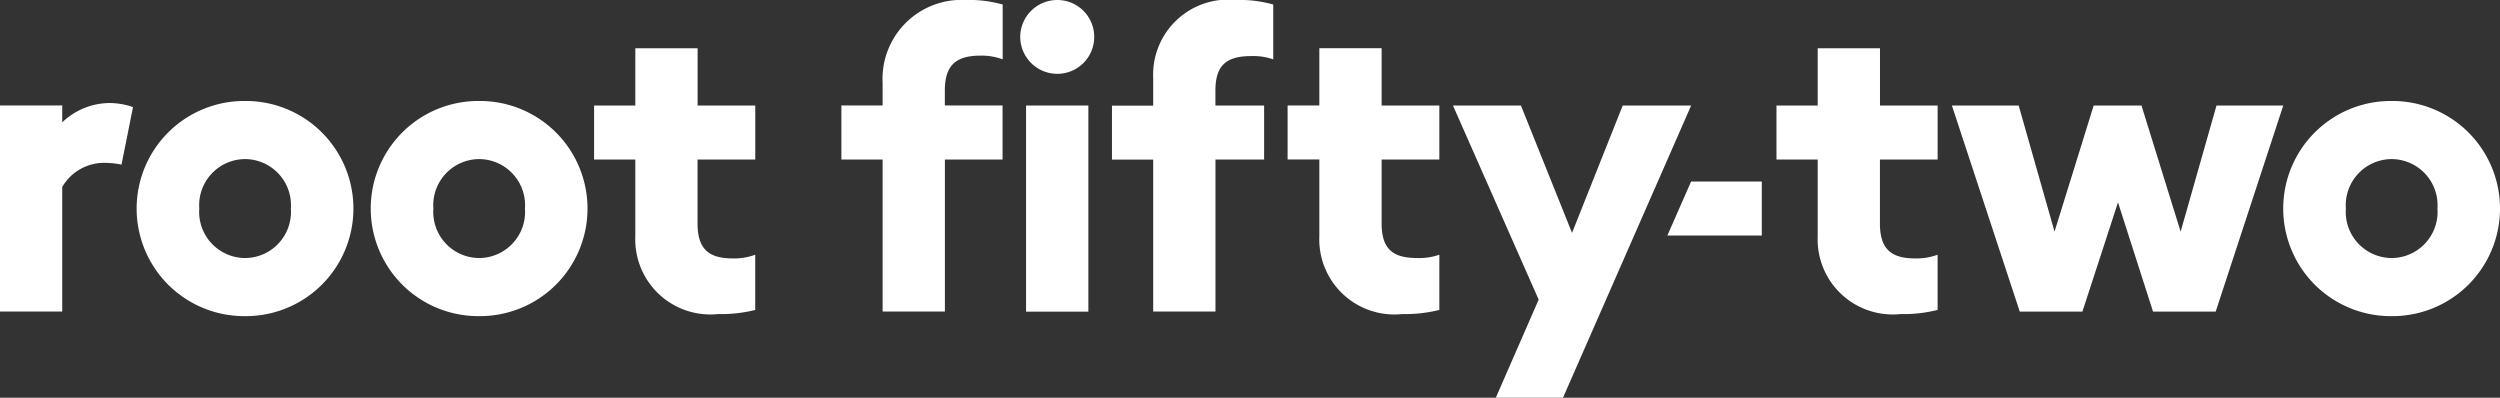
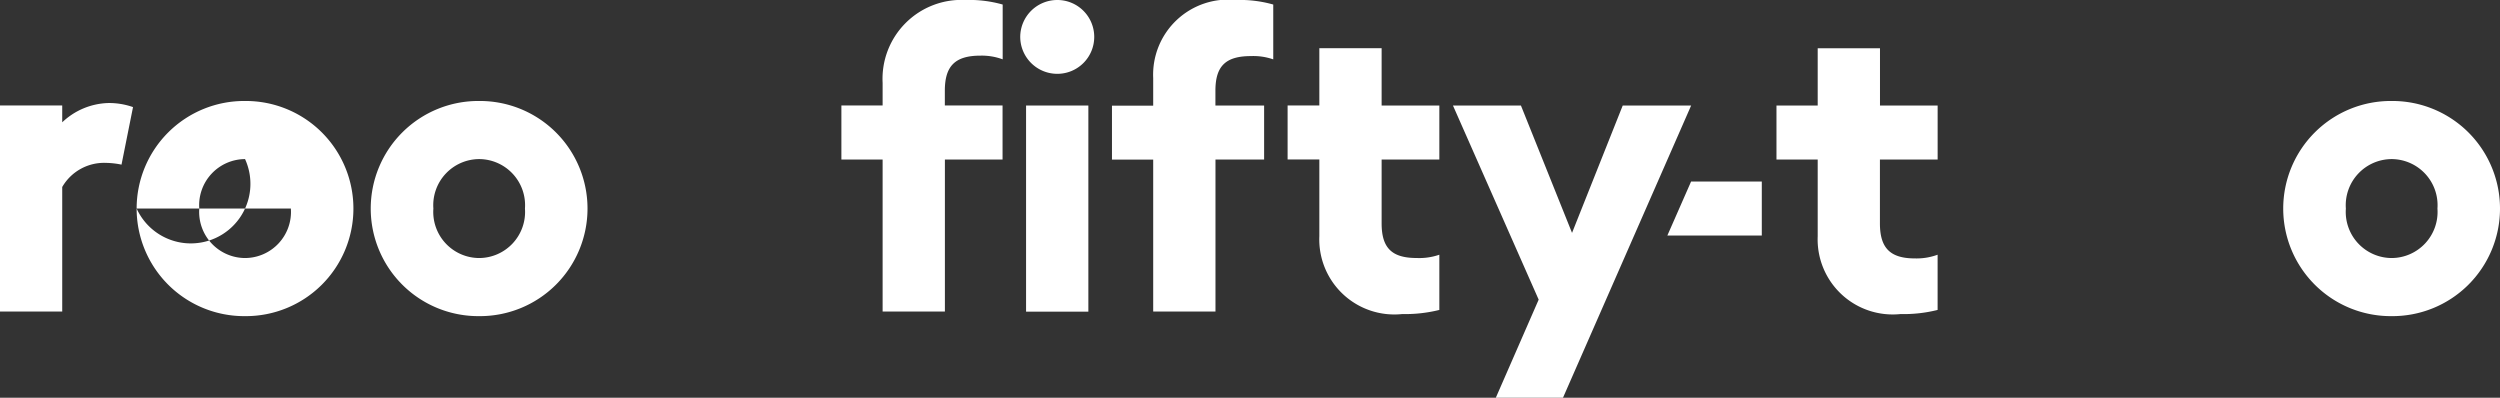
<svg xmlns="http://www.w3.org/2000/svg" width="84.292" height="13.41" viewBox="0 0 84.292 13.41">
  <rect x="0" y="0" width="84.292" height="13.41" fill="#333333" stroke="none" />
  <defs>
    <clipPath id="clip-path">
      <path id="Path_365" data-name="Path 365" d="M0-18.916H84.292v-13.41H0Z" transform="translate(0 32.326)" fill="#fff" />
    </clipPath>
  </defs>
  <g id="Group_338" data-name="Group 338" transform="translate(-1483.707 -3625.076)">
    <g id="Group_337" data-name="Group 337" transform="translate(1483.707 3657.402)">
      <g id="Group_288" data-name="Group 288" transform="translate(0 -32.326)" clip-path="url(#clip-path)">
        <g id="Group_282" data-name="Group 282" transform="translate(0 3.474)">
          <path id="Path_359" data-name="Path 359" d="M-5.135,0A2.347,2.347,0,0,0-6.678.65V.083h-2.1V7.031h2.1v-4.2a1.631,1.631,0,0,1,1.487-.813,2.736,2.736,0,0,1,.512.059L-4.291.137A2.437,2.437,0,0,0-5.135,0" transform="translate(8.776 0)" fill="#fff" />
        </g>
        <g id="Group_283" data-name="Group 283" transform="translate(4.607 3.405)">
-           <path id="Path_360" data-name="Path 360" d="M0-5.116A3.627,3.627,0,0,1,3.655-8.743,3.627,3.627,0,0,1,7.309-5.116,3.627,3.627,0,0,1,3.655-1.489,3.627,3.627,0,0,1,0-5.116m5.2,0A1.555,1.555,0,0,0,3.655-6.784,1.555,1.555,0,0,0,2.112-5.116,1.555,1.555,0,0,0,3.655-3.448,1.555,1.555,0,0,0,5.2-5.116" transform="translate(0 8.743)" fill="#fff" />
+           <path id="Path_360" data-name="Path 360" d="M0-5.116A3.627,3.627,0,0,1,3.655-8.743,3.627,3.627,0,0,1,7.309-5.116,3.627,3.627,0,0,1,3.655-1.489,3.627,3.627,0,0,1,0-5.116A1.555,1.555,0,0,0,3.655-6.784,1.555,1.555,0,0,0,2.112-5.116,1.555,1.555,0,0,0,3.655-3.448,1.555,1.555,0,0,0,5.2-5.116" transform="translate(0 8.743)" fill="#fff" />
        </g>
        <g id="Group_284" data-name="Group 284" transform="translate(12.5 3.405)">
          <path id="Path_361" data-name="Path 361" d="M0-5.116A3.627,3.627,0,0,1,3.655-8.743,3.627,3.627,0,0,1,7.309-5.116,3.627,3.627,0,0,1,3.655-1.489,3.627,3.627,0,0,1,0-5.116m5.2,0A1.555,1.555,0,0,0,3.655-6.784,1.555,1.555,0,0,0,2.112-5.116,1.555,1.555,0,0,0,3.655-3.448,1.555,1.555,0,0,0,5.2-5.116" transform="translate(0 8.743)" fill="#fff" />
        </g>
        <g id="Group_285" data-name="Group 285" transform="translate(20.031 1.626)">
-           <path id="Path_362" data-name="Path 362" d="M-1.96-8.938v-2.585H-3.35v-1.82h1.39v-1.931h2.1v1.931H2.084v1.82H.138v2.154c0,.834.348,1.181,1.181,1.181a2.045,2.045,0,0,0,.764-.125v1.862a4.7,4.7,0,0,1-1.251.139A2.531,2.531,0,0,1-1.96-8.938" transform="translate(3.35 15.275)" fill="#fff" />
-         </g>
+           </g>
        <g id="Group_286" data-name="Group 286" transform="translate(34.399 0)">
          <path id="Path_363" data-name="Path 363" d="M-1.753-3.5A1.244,1.244,0,0,0-.5-4.747,1.244,1.244,0,0,0-1.753-5.989,1.249,1.249,0,0,0-2.995-4.747,1.249,1.249,0,0,0-1.753-3.5" transform="translate(2.995 5.989)" fill="#fff" />
        </g>
        <g id="Group_287" data-name="Group 287" transform="translate(28.369 0)">
          <path id="Path_364" data-name="Path 364" d="M-1.96-3.94v.764H-3.35v1.821h1.39V3.772h2.1V-1.355H2.084V-3.176H.138v-.5c0-.833.348-1.181,1.2-1.181a2.019,2.019,0,0,1,.75.125V-6.58A4.12,4.12,0,0,0,.833-6.733,2.661,2.661,0,0,0-1.96-3.94" transform="translate(3.35 6.733)" fill="#fff" />
        </g>
      </g>
      <path id="Path_366" data-name="Path 366" d="M83.4-16.8h2.1V-23.75H83.4Z" transform="translate(-48.804 -5.018)" fill="#fff" />
      <g id="Group_291" data-name="Group 291" transform="translate(0 -32.326)" clip-path="url(#clip-path)">
        <g id="Group_289" data-name="Group 289" transform="translate(37.492 0)">
          <path id="Path_367" data-name="Path 367" d="M-1.96-3.7v.931H-3.35v1.82h1.39V4.174h2.1V-.953h1.64v-1.82H.138v-.5c0-.833.348-1.167,1.2-1.167a2.034,2.034,0,0,1,.75.111V-6.178A4.12,4.12,0,0,0,.833-6.331,2.531,2.531,0,0,0-1.96-3.7" transform="translate(3.35 6.331)" fill="#fff" />
        </g>
        <g id="Group_290" data-name="Group 290" transform="translate(43.416 1.626)">
          <path id="Path_368" data-name="Path 368" d="M-7.213-5.292v-1.82H-9.159V-9.044h-2.1v1.931h-1.07v1.82h1.07v2.585A2.531,2.531,0,0,0-8.464-.081,4.779,4.779,0,0,0-7.213-.22V-2.082a2.065,2.065,0,0,1-.765.111c-.833,0-1.181-.334-1.181-1.167V-5.292Z" transform="translate(12.327 9.044)" fill="#fff" />
        </g>
      </g>
      <g id="Group_292" data-name="Group 292" transform="translate(48.988 -28.768)">
        <path id="Path_370" data-name="Path 370" d="M-8.076,0-9.785,4.294-11.508,0H-13.8l2.89,6.545-1.445,3.307h2.265L-5.769,0Z" transform="translate(13.801)" fill="#fff" />
      </g>
      <g id="Group_293" data-name="Group 293" transform="translate(65.812 -28.768)">
-         <path id="Path_371" data-name="Path 371" d="M-7.9-4.606l-1.2,3.683h-2.112L-13.5-7.872h2.251l1.209,4.252,1.32-4.252h1.612l1.32,4.252,1.209-4.252h2.251L-4.606-.924H-6.719Z" transform="translate(13.5 7.872)" fill="#fff" />
-       </g>
+         </g>
      <g id="Group_294" data-name="Group 294" transform="translate(56.219 -26.205)">
        <path id="Path_372" data-name="Path 372" d="M-1.126,0l-.8,1.82H1.258V0Z" transform="translate(1.925)" fill="#fff" />
      </g>
      <g id="Group_297" data-name="Group 297" transform="translate(0 -32.326)" clip-path="url(#clip-path)">
        <g id="Group_295" data-name="Group 295" transform="translate(76.983 3.405)">
          <path id="Path_373" data-name="Path 373" d="M0-5.116A3.627,3.627,0,0,1,3.655-8.743,3.627,3.627,0,0,1,7.309-5.116,3.627,3.627,0,0,1,3.655-1.489,3.627,3.627,0,0,1,0-5.116m5.2,0A1.555,1.555,0,0,0,3.655-6.784,1.555,1.555,0,0,0,2.112-5.116,1.555,1.555,0,0,0,3.655-3.448,1.555,1.555,0,0,0,5.2-5.116" transform="translate(0 8.743)" fill="#fff" />
        </g>
        <g id="Group_296" data-name="Group 296" transform="translate(59.897 1.626)">
          <path id="Path_374" data-name="Path 374" d="M-1.96-8.938v-2.585H-3.35v-1.82h1.39v-1.931h2.1v1.931H2.084v1.82H.138v2.154c0,.834.348,1.181,1.181,1.181a2.045,2.045,0,0,0,.764-.125v1.862a4.7,4.7,0,0,1-1.251.139A2.531,2.531,0,0,1-1.96-8.938" transform="translate(3.35 15.275)" fill="#fff" />
        </g>
      </g>
    </g>
  </g>
</svg>